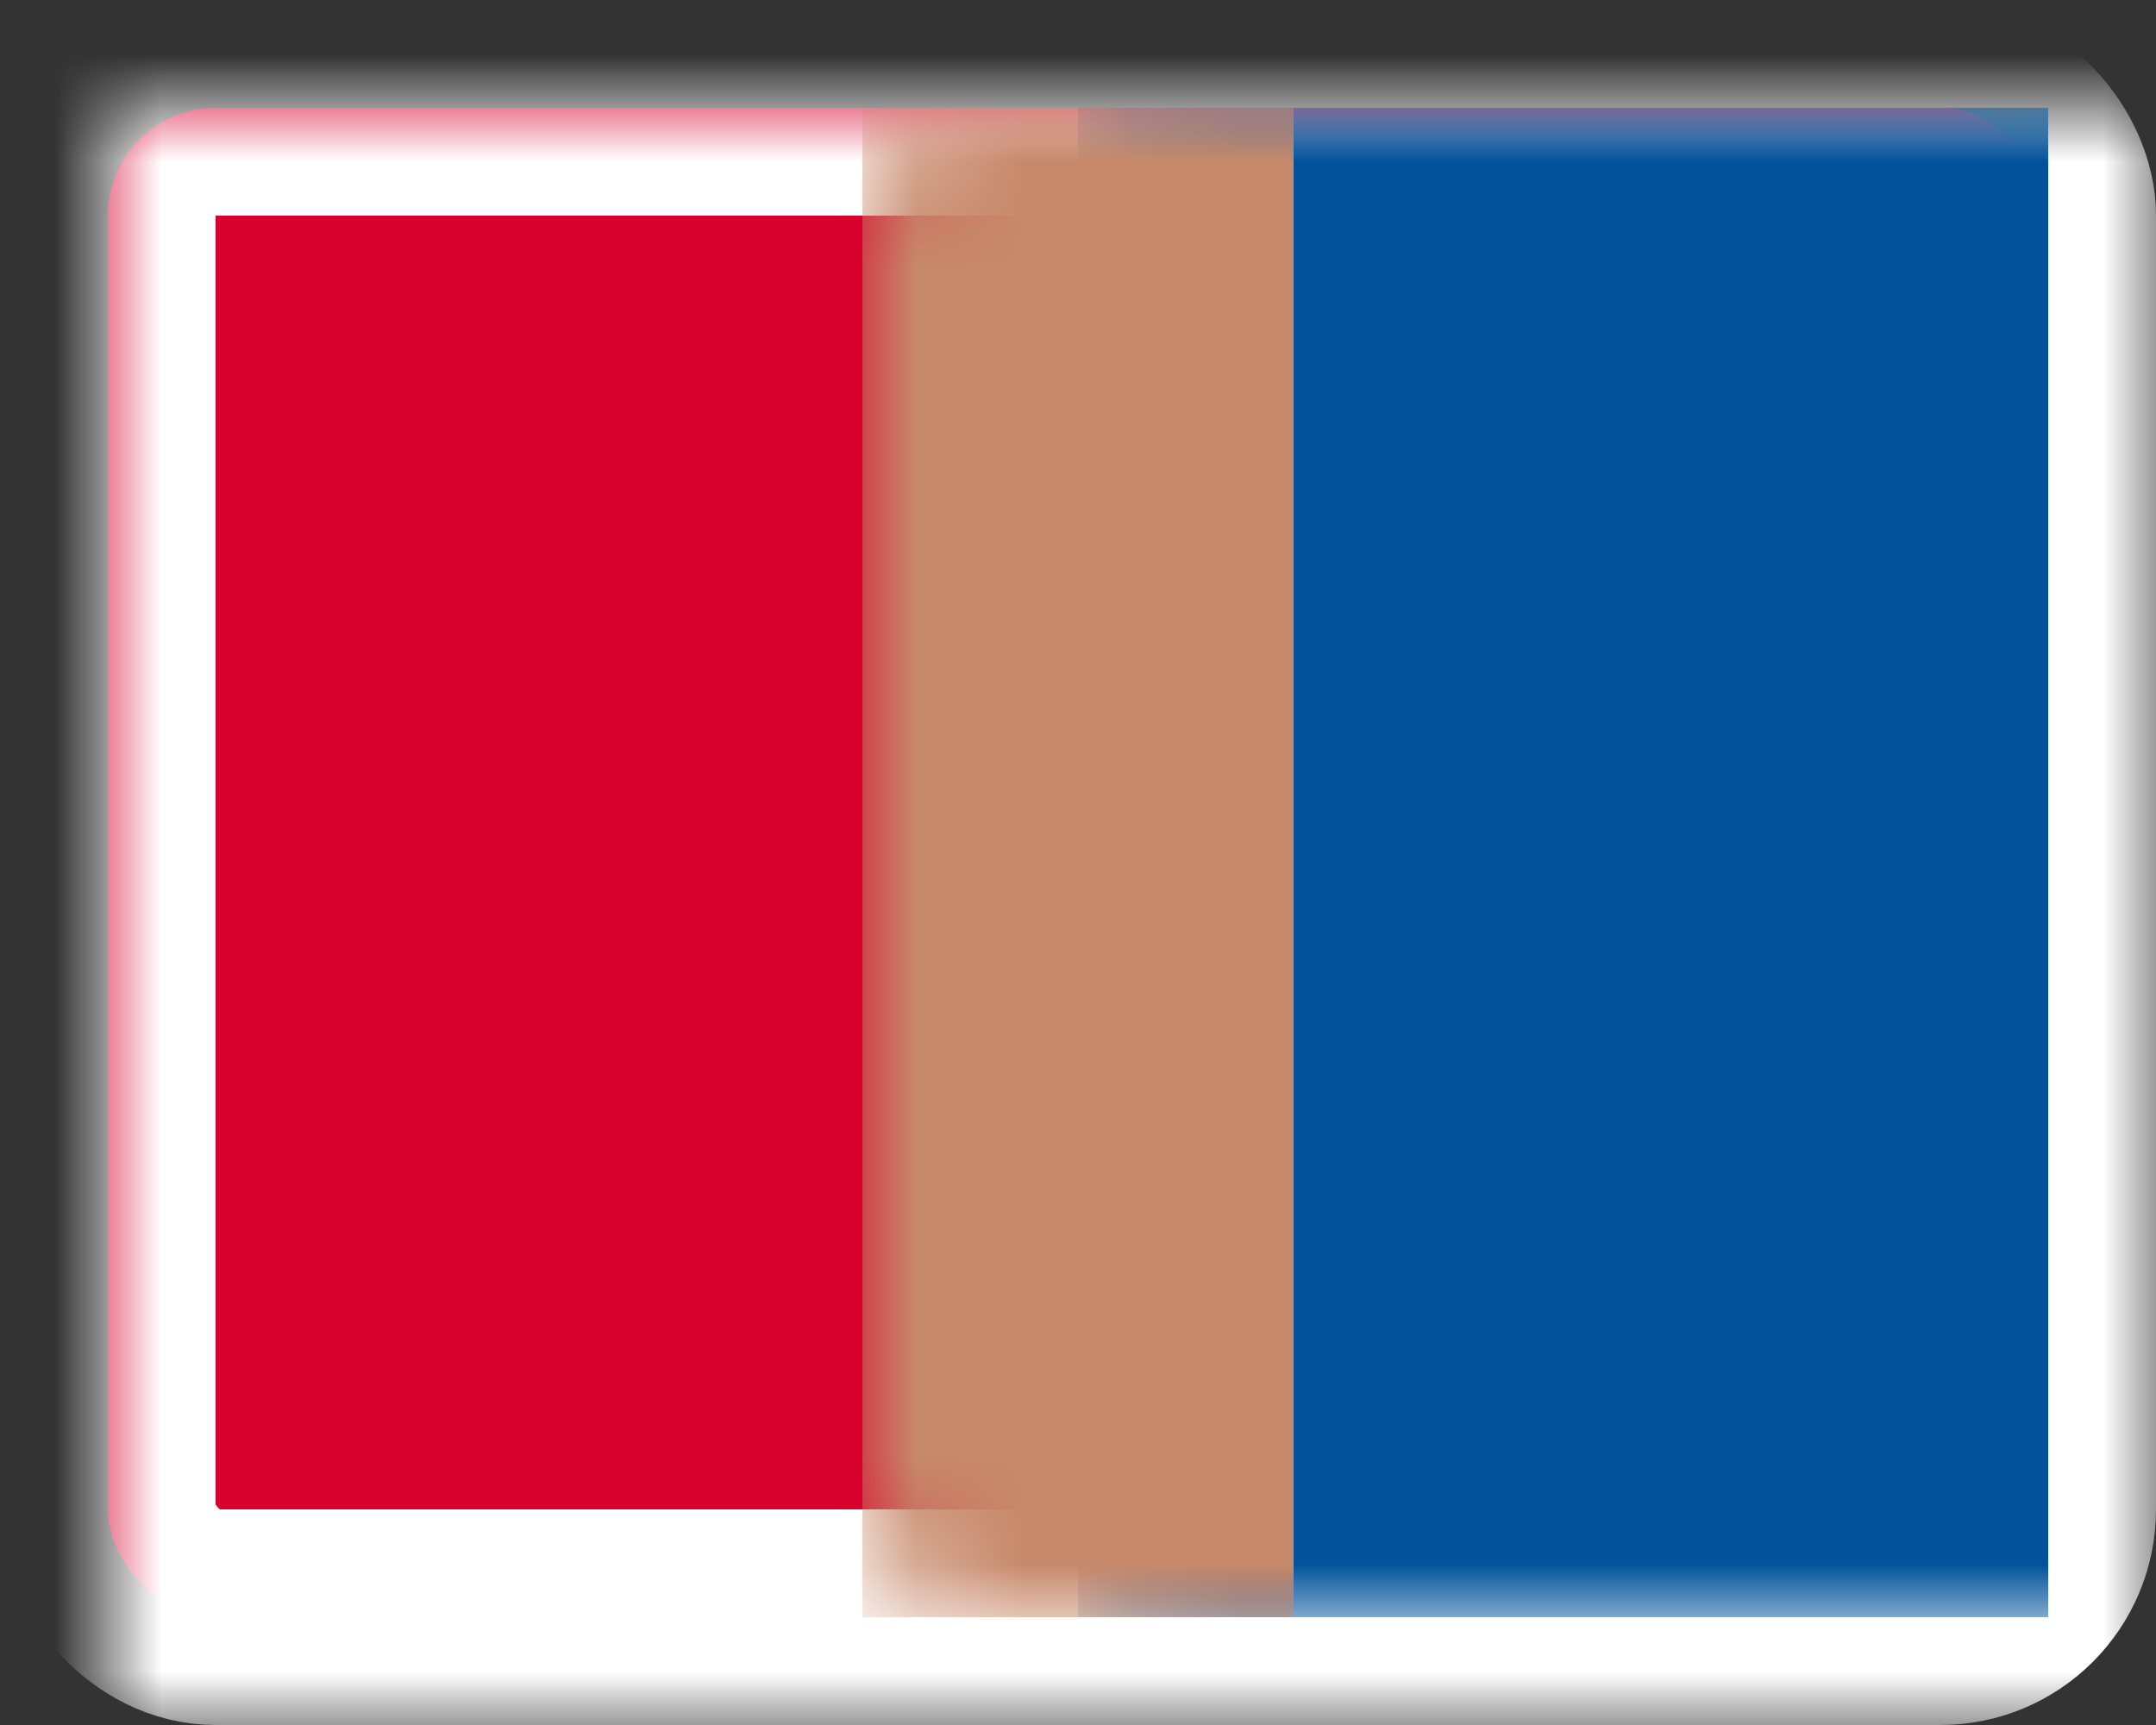
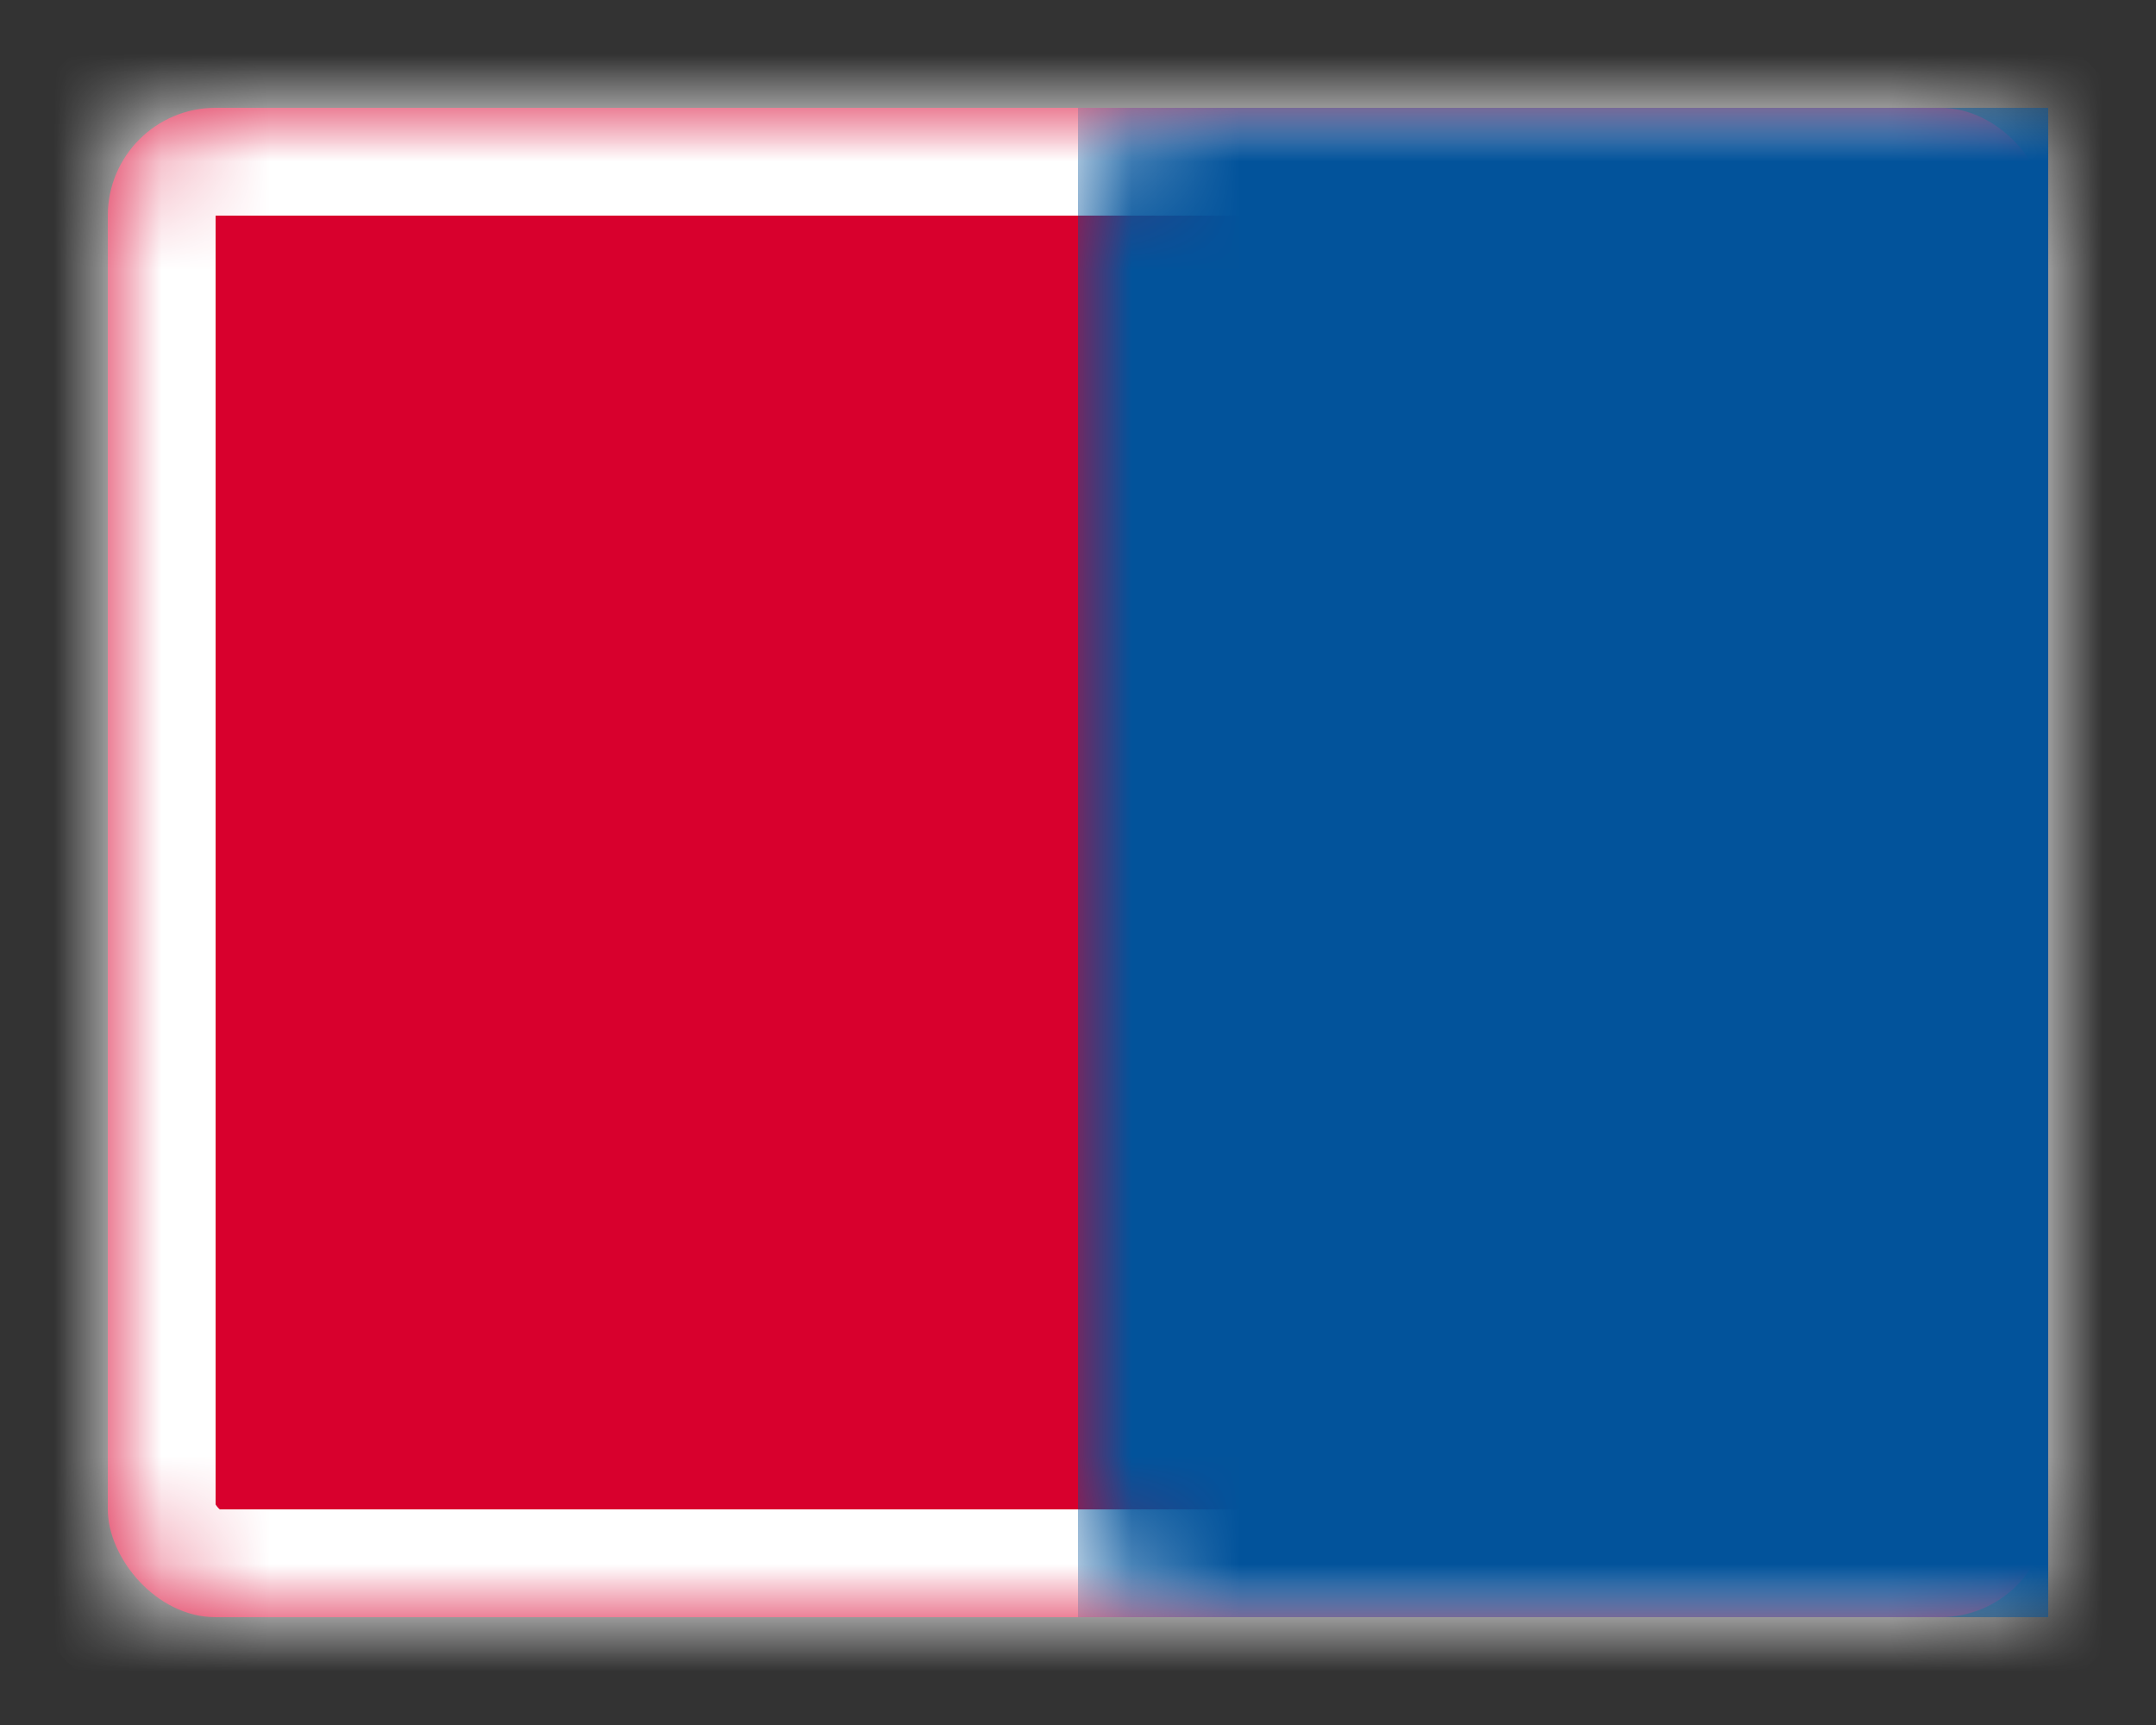
<svg xmlns="http://www.w3.org/2000/svg" xmlns:xlink="http://www.w3.org/1999/xlink" width="20px" height="16px" viewBox="0 0 20 16" version="1.1">
  <rect x="0" y="0" width="20" height="16" fill="#333333" stroke="none" />
  <title>Newcastle Jets</title>
  <desc>Created with Sketch.</desc>
  <defs>
    <rect id="path-1" x="0" y="0" width="18" height="14" rx="1" />
    <mask id="mask-3" maskContentUnits="userSpaceOnUse" maskUnits="objectBoundingBox" x="-1" y="-1" width="20" height="16">
-       <rect x="-1" y="-1" width="20" height="16" fill="white" />
      <use xlink:href="#path-1" fill="black" />
    </mask>
  </defs>
  <g id="A-League" stroke="none" stroke-width="1" fill="none" fill-rule="evenodd">
    <g id="Soccer-A-League-White" transform="translate(-20, -149)">
      <g id="Newcastle-Jets" transform="translate(21, 150)">
        <mask id="mask-2" fill="white">
          <use xlink:href="#path-1" />
        </mask>
        <g id="Mask">
          <use fill="#D8002D" fill-rule="evenodd" xlink:href="#path-1" />
          <use stroke="#FFFFFF" mask="url(#mask-3)" stroke-width="2" xlink:href="#path-1" />
        </g>
        <rect id="Rectangle-289" fill="#02539B" mask="url(#mask-2)" x="9" y="0" width="9" height="14" />
-         <rect id="Rectangle-82" fill="#C7896B" mask="url(#mask-2)" x="7" y="0" width="4" height="14" />
      </g>
    </g>
  </g>
</svg>